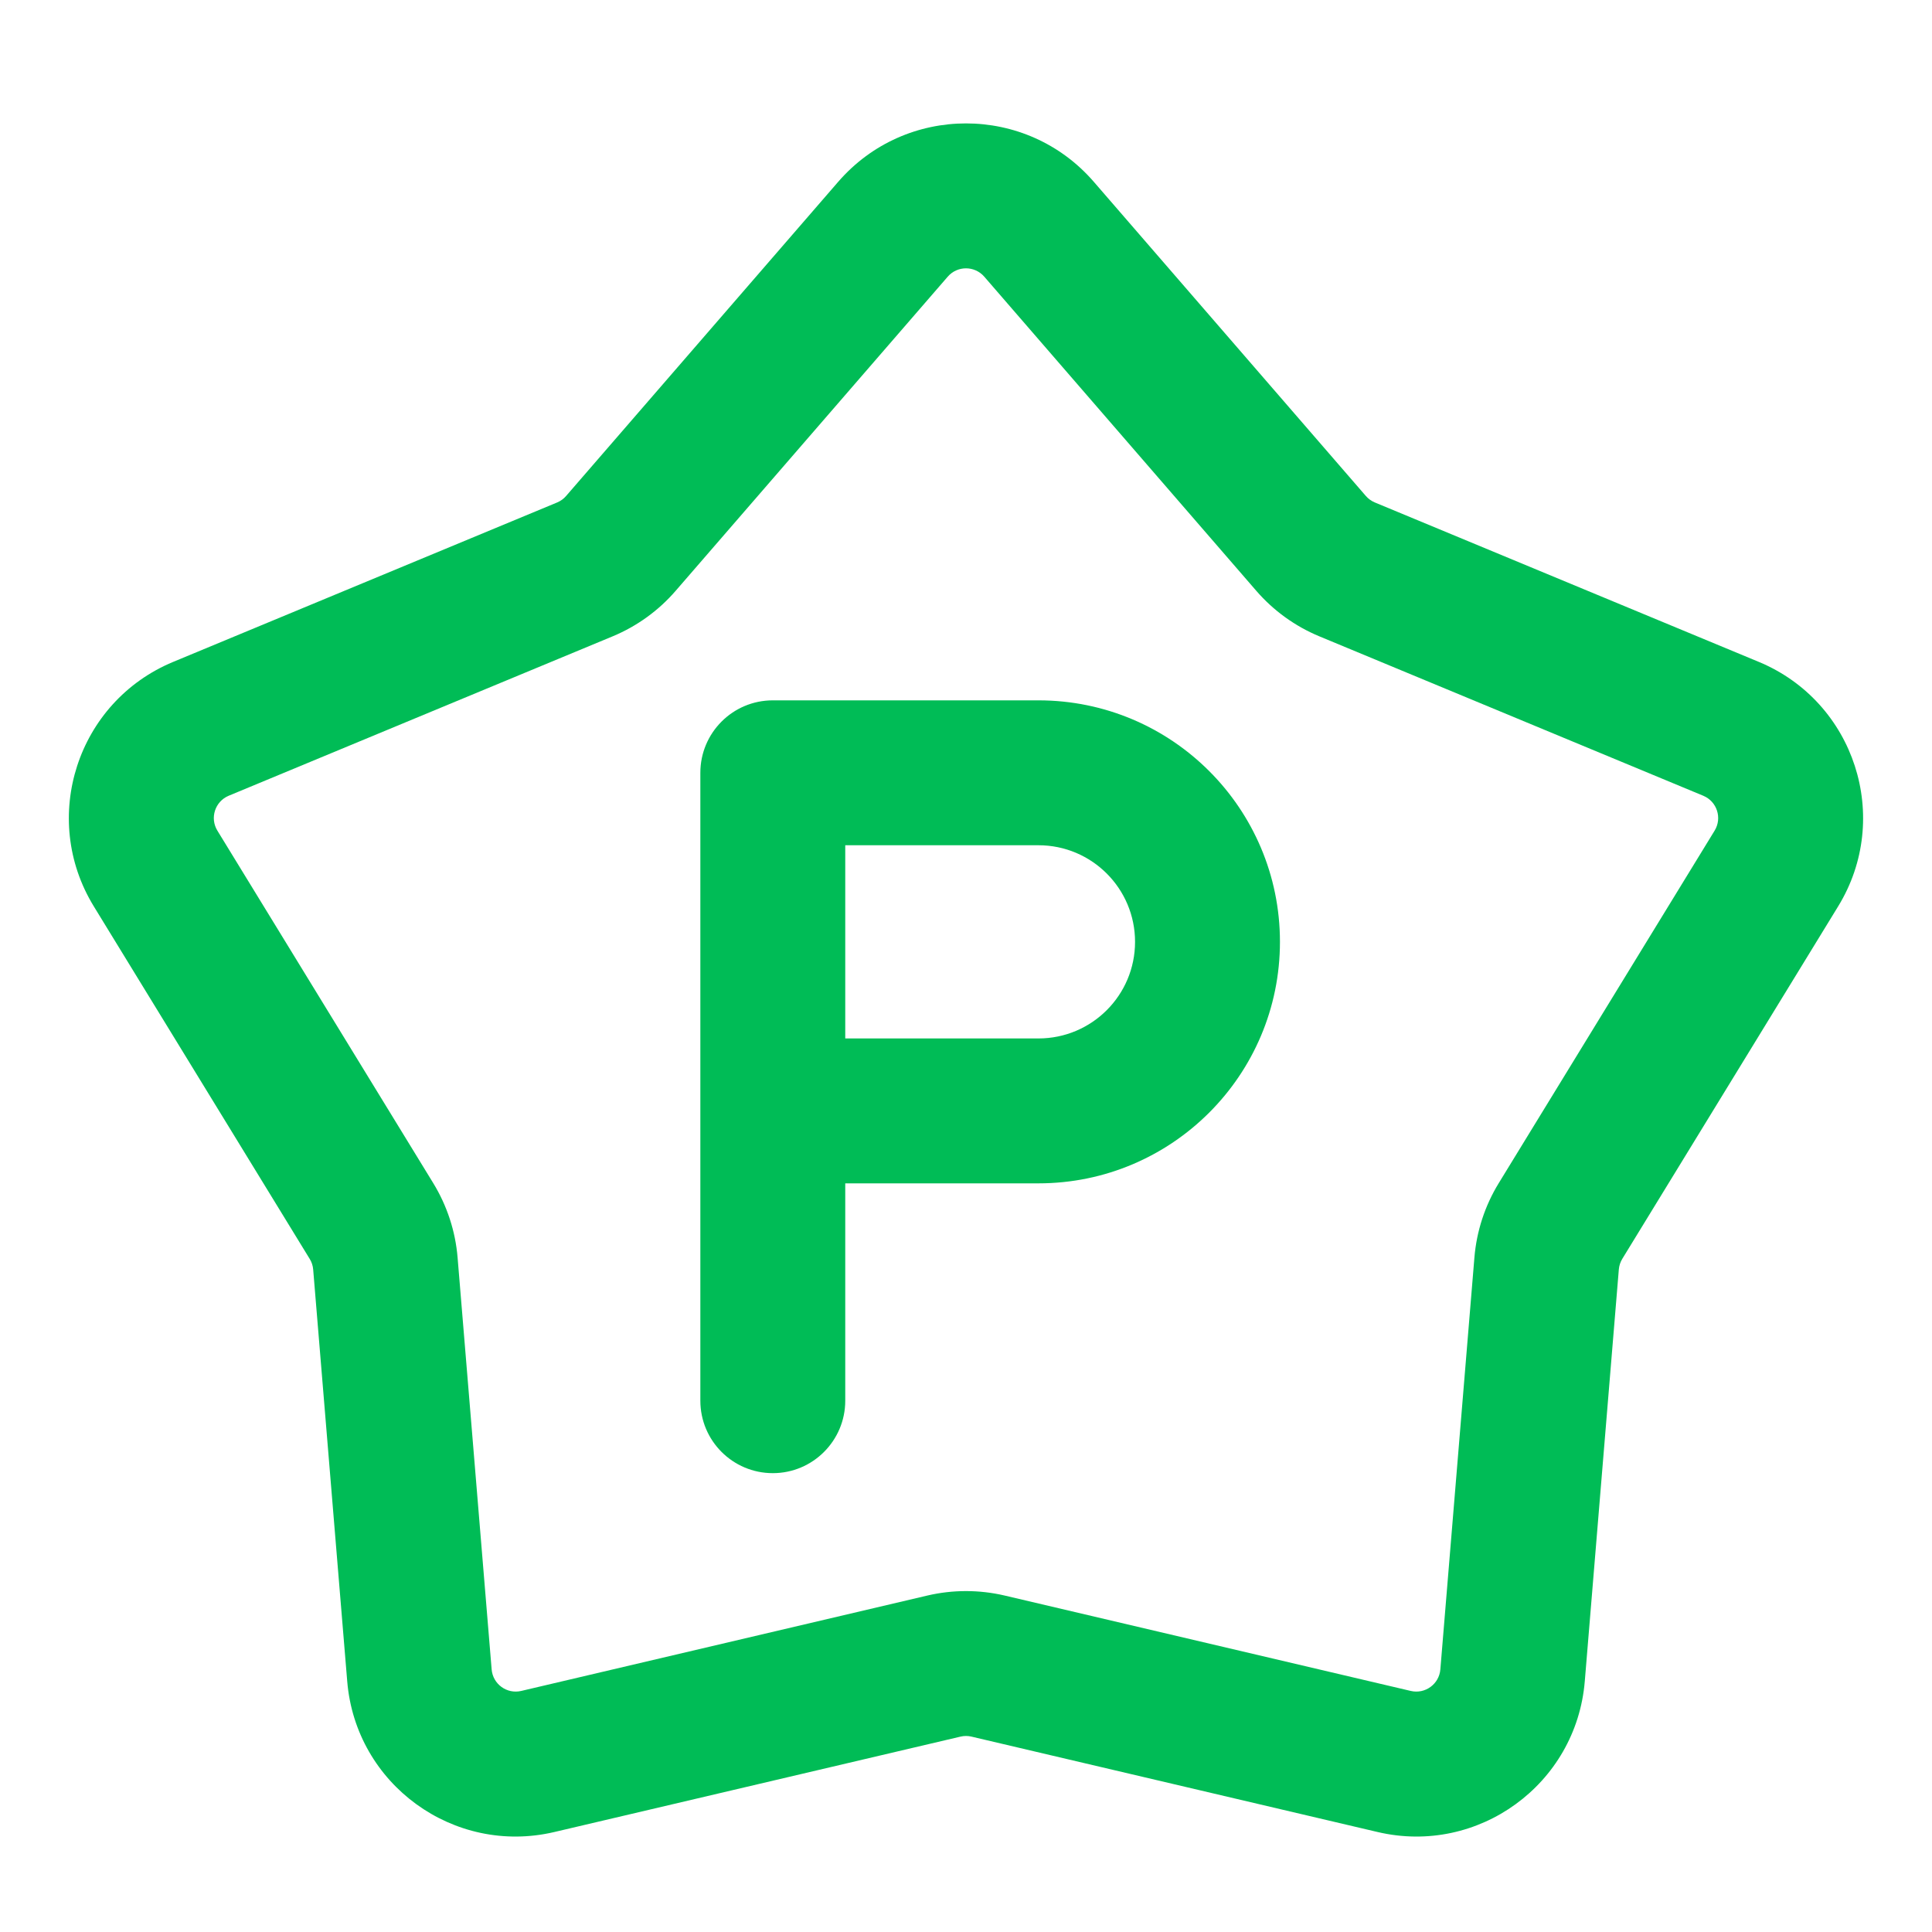
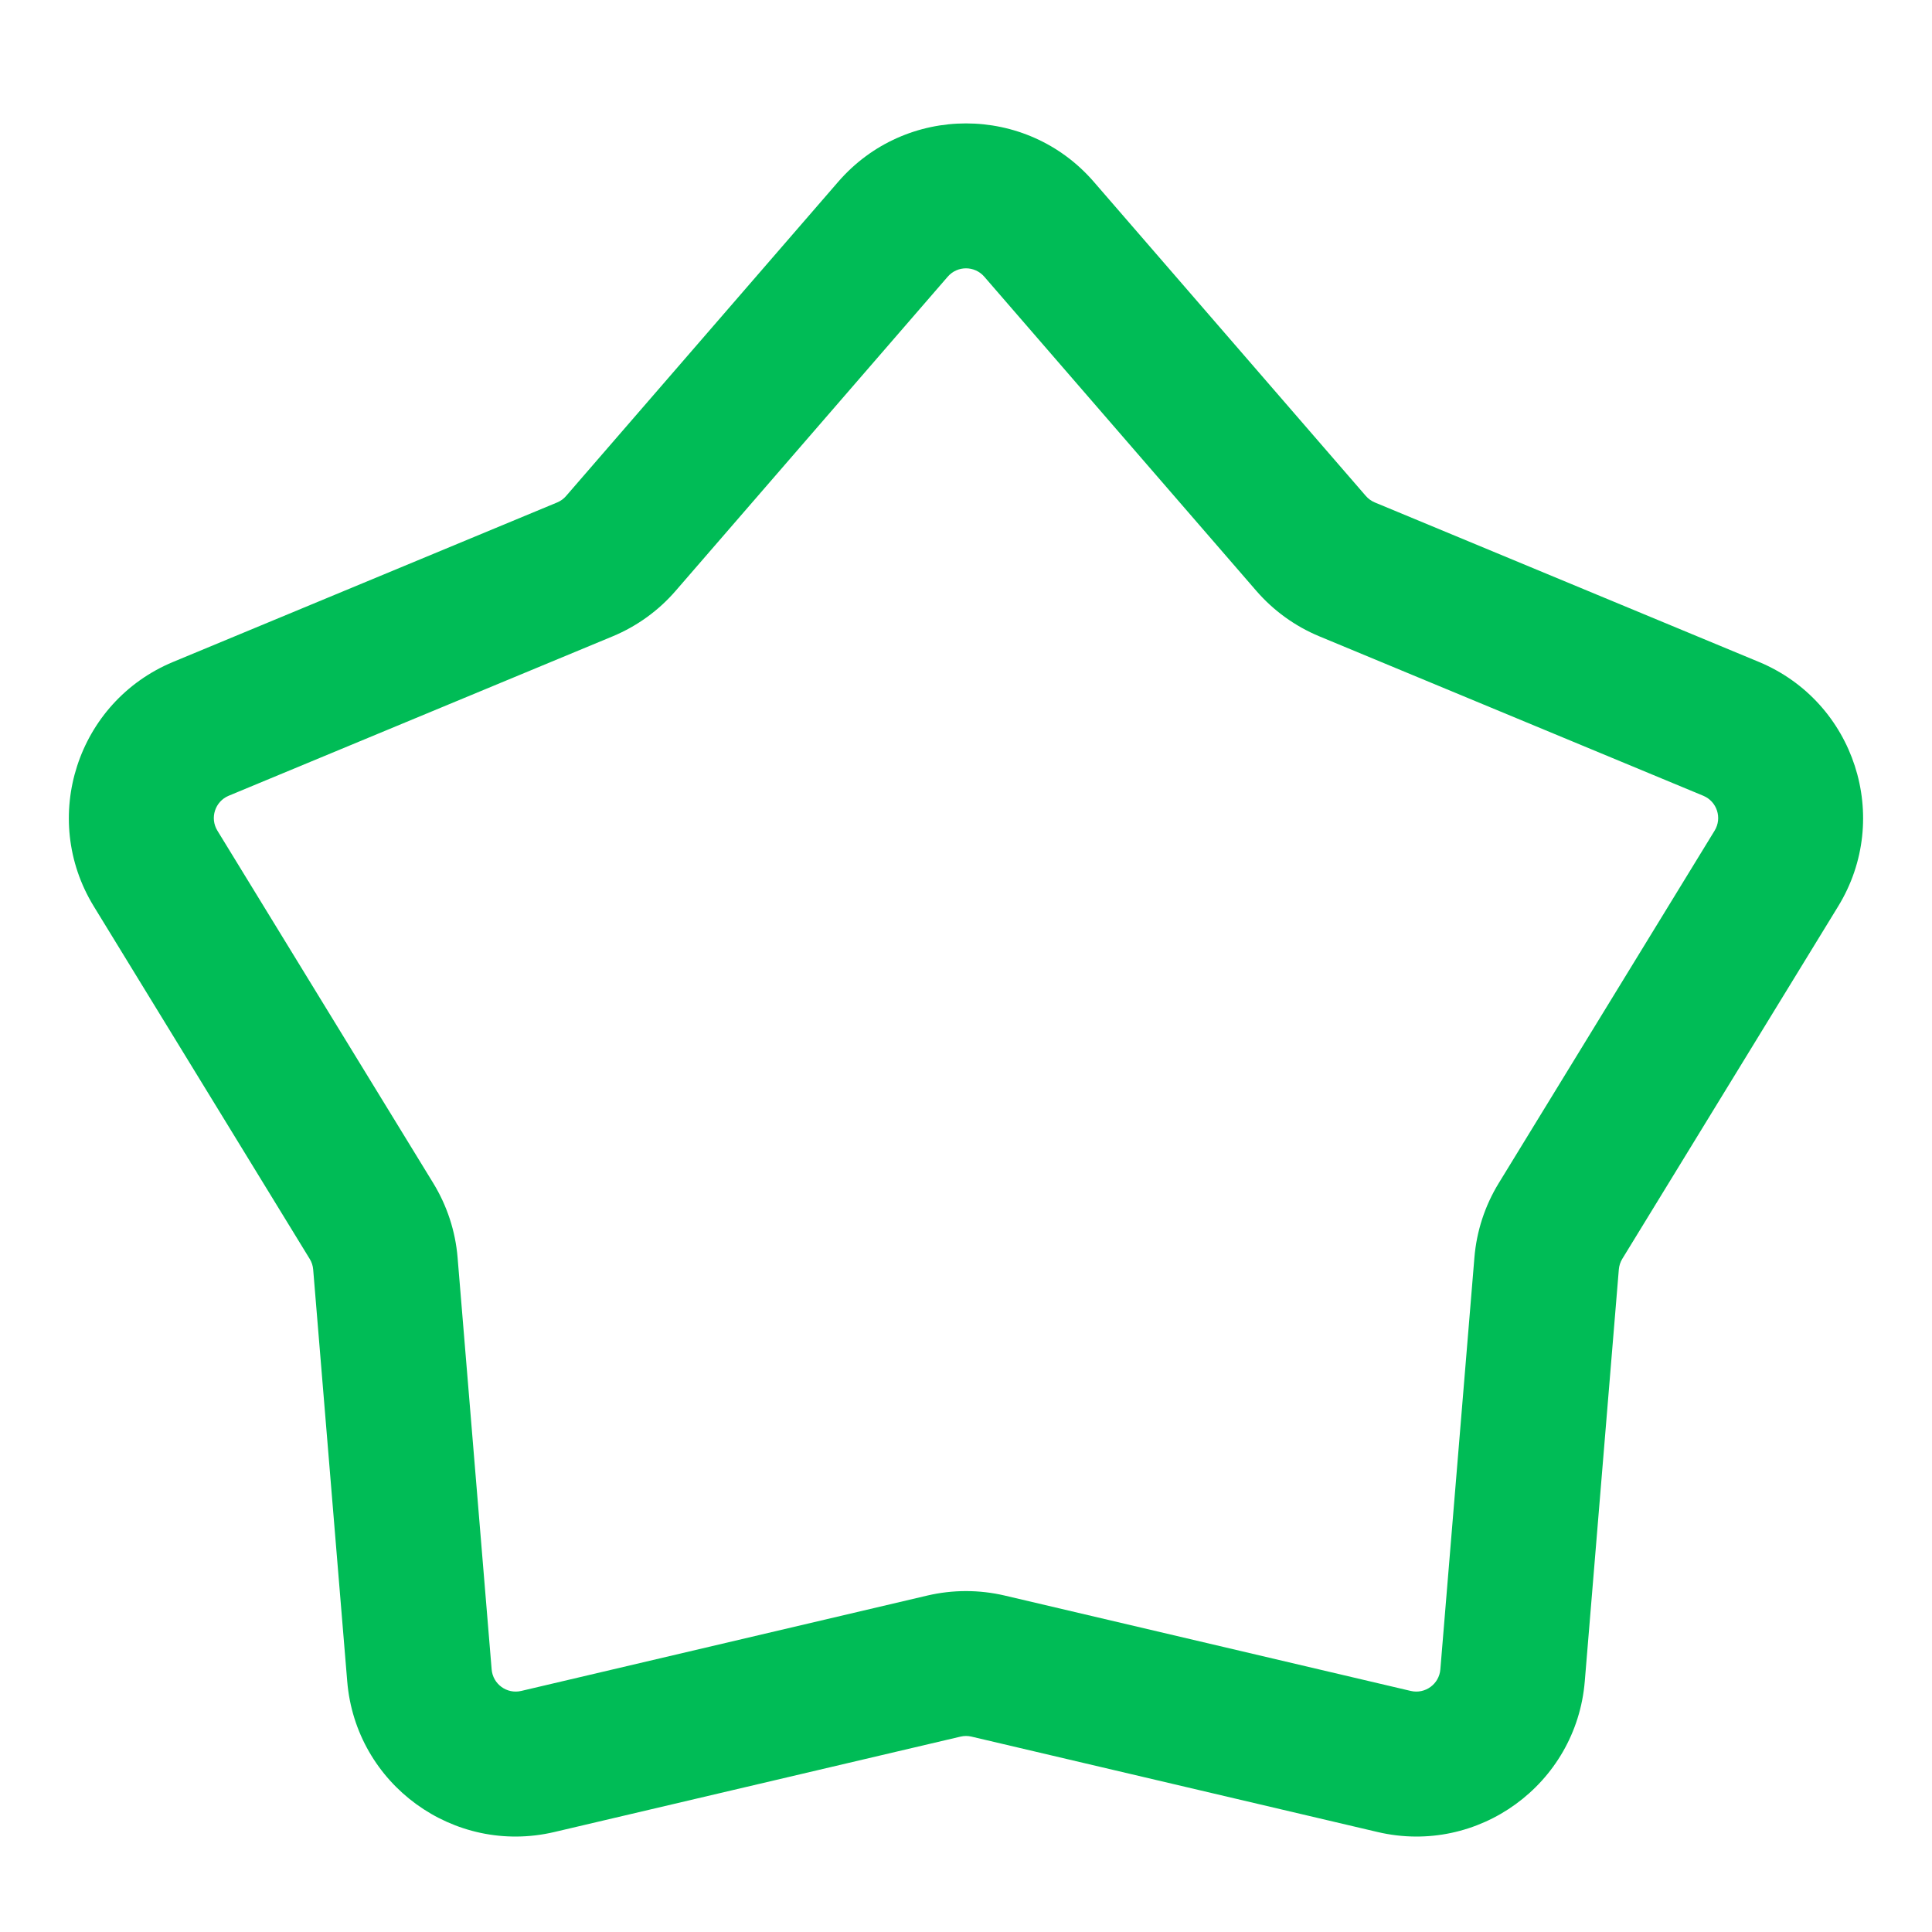
<svg xmlns="http://www.w3.org/2000/svg" width="40" height="40" viewBox="0 0 40 40" fill="none">
-   <path fill-rule="evenodd" clip-rule="evenodd" d="M17.5 24.5H21.5C24.261 24.5 26.5 22.261 26.5 19.5C26.5 16.739 24.261 14.5 21.5 14.5H16C15.171 14.5 14.5 15.172 14.5 16L14.5 29C14.5 29.828 15.171 30.5 16 30.5C16.828 30.5 17.5 29.828 17.5 29V24.5ZM17.5 17.5V21.5H21.5C22.604 21.5 23.5 20.605 23.5 19.5C23.5 18.395 22.604 17.5 21.5 17.5H17.5Z" fill="#00BC56" />
  <path fill-rule="evenodd" clip-rule="evenodd" d="M17.354 3.764C18.75 2.152 21.25 2.152 22.646 3.764L28.278 10.268C28.329 10.327 28.393 10.373 28.465 10.403L36.415 13.704C38.4 14.529 39.18 16.932 38.057 18.765L33.587 26.064C33.547 26.13 33.522 26.206 33.516 26.284L32.811 34.811C32.634 36.942 30.604 38.419 28.522 37.93L20.114 35.955C20.039 35.937 19.961 35.937 19.886 35.955L11.477 37.93C9.395 38.419 7.365 36.942 7.189 34.811L6.484 26.284C6.478 26.206 6.453 26.13 6.412 26.064L1.942 18.765C0.819 16.932 1.599 14.529 3.585 13.704L11.535 10.403C11.607 10.373 11.671 10.327 11.721 10.268L17.354 3.764ZM20.378 5.728C20.178 5.498 19.821 5.498 19.622 5.728L13.989 12.232C13.634 12.643 13.187 12.965 12.686 13.174L4.735 16.475C4.452 16.593 4.34 16.936 4.501 17.198L8.971 24.497C9.256 24.964 9.429 25.491 9.474 26.037L10.179 34.563C10.204 34.868 10.494 35.079 10.792 35.009L19.2 33.034C19.726 32.911 20.274 32.911 20.8 33.034L29.208 35.009C29.506 35.079 29.796 34.868 29.821 34.563L30.526 26.037C30.571 25.491 30.743 24.964 31.029 24.497L35.499 17.198C35.66 16.936 35.548 16.593 35.264 16.475L27.314 13.174C26.812 12.965 26.366 12.643 26.01 12.232L20.378 5.728Z" fill="#00BC56" />
</svg>